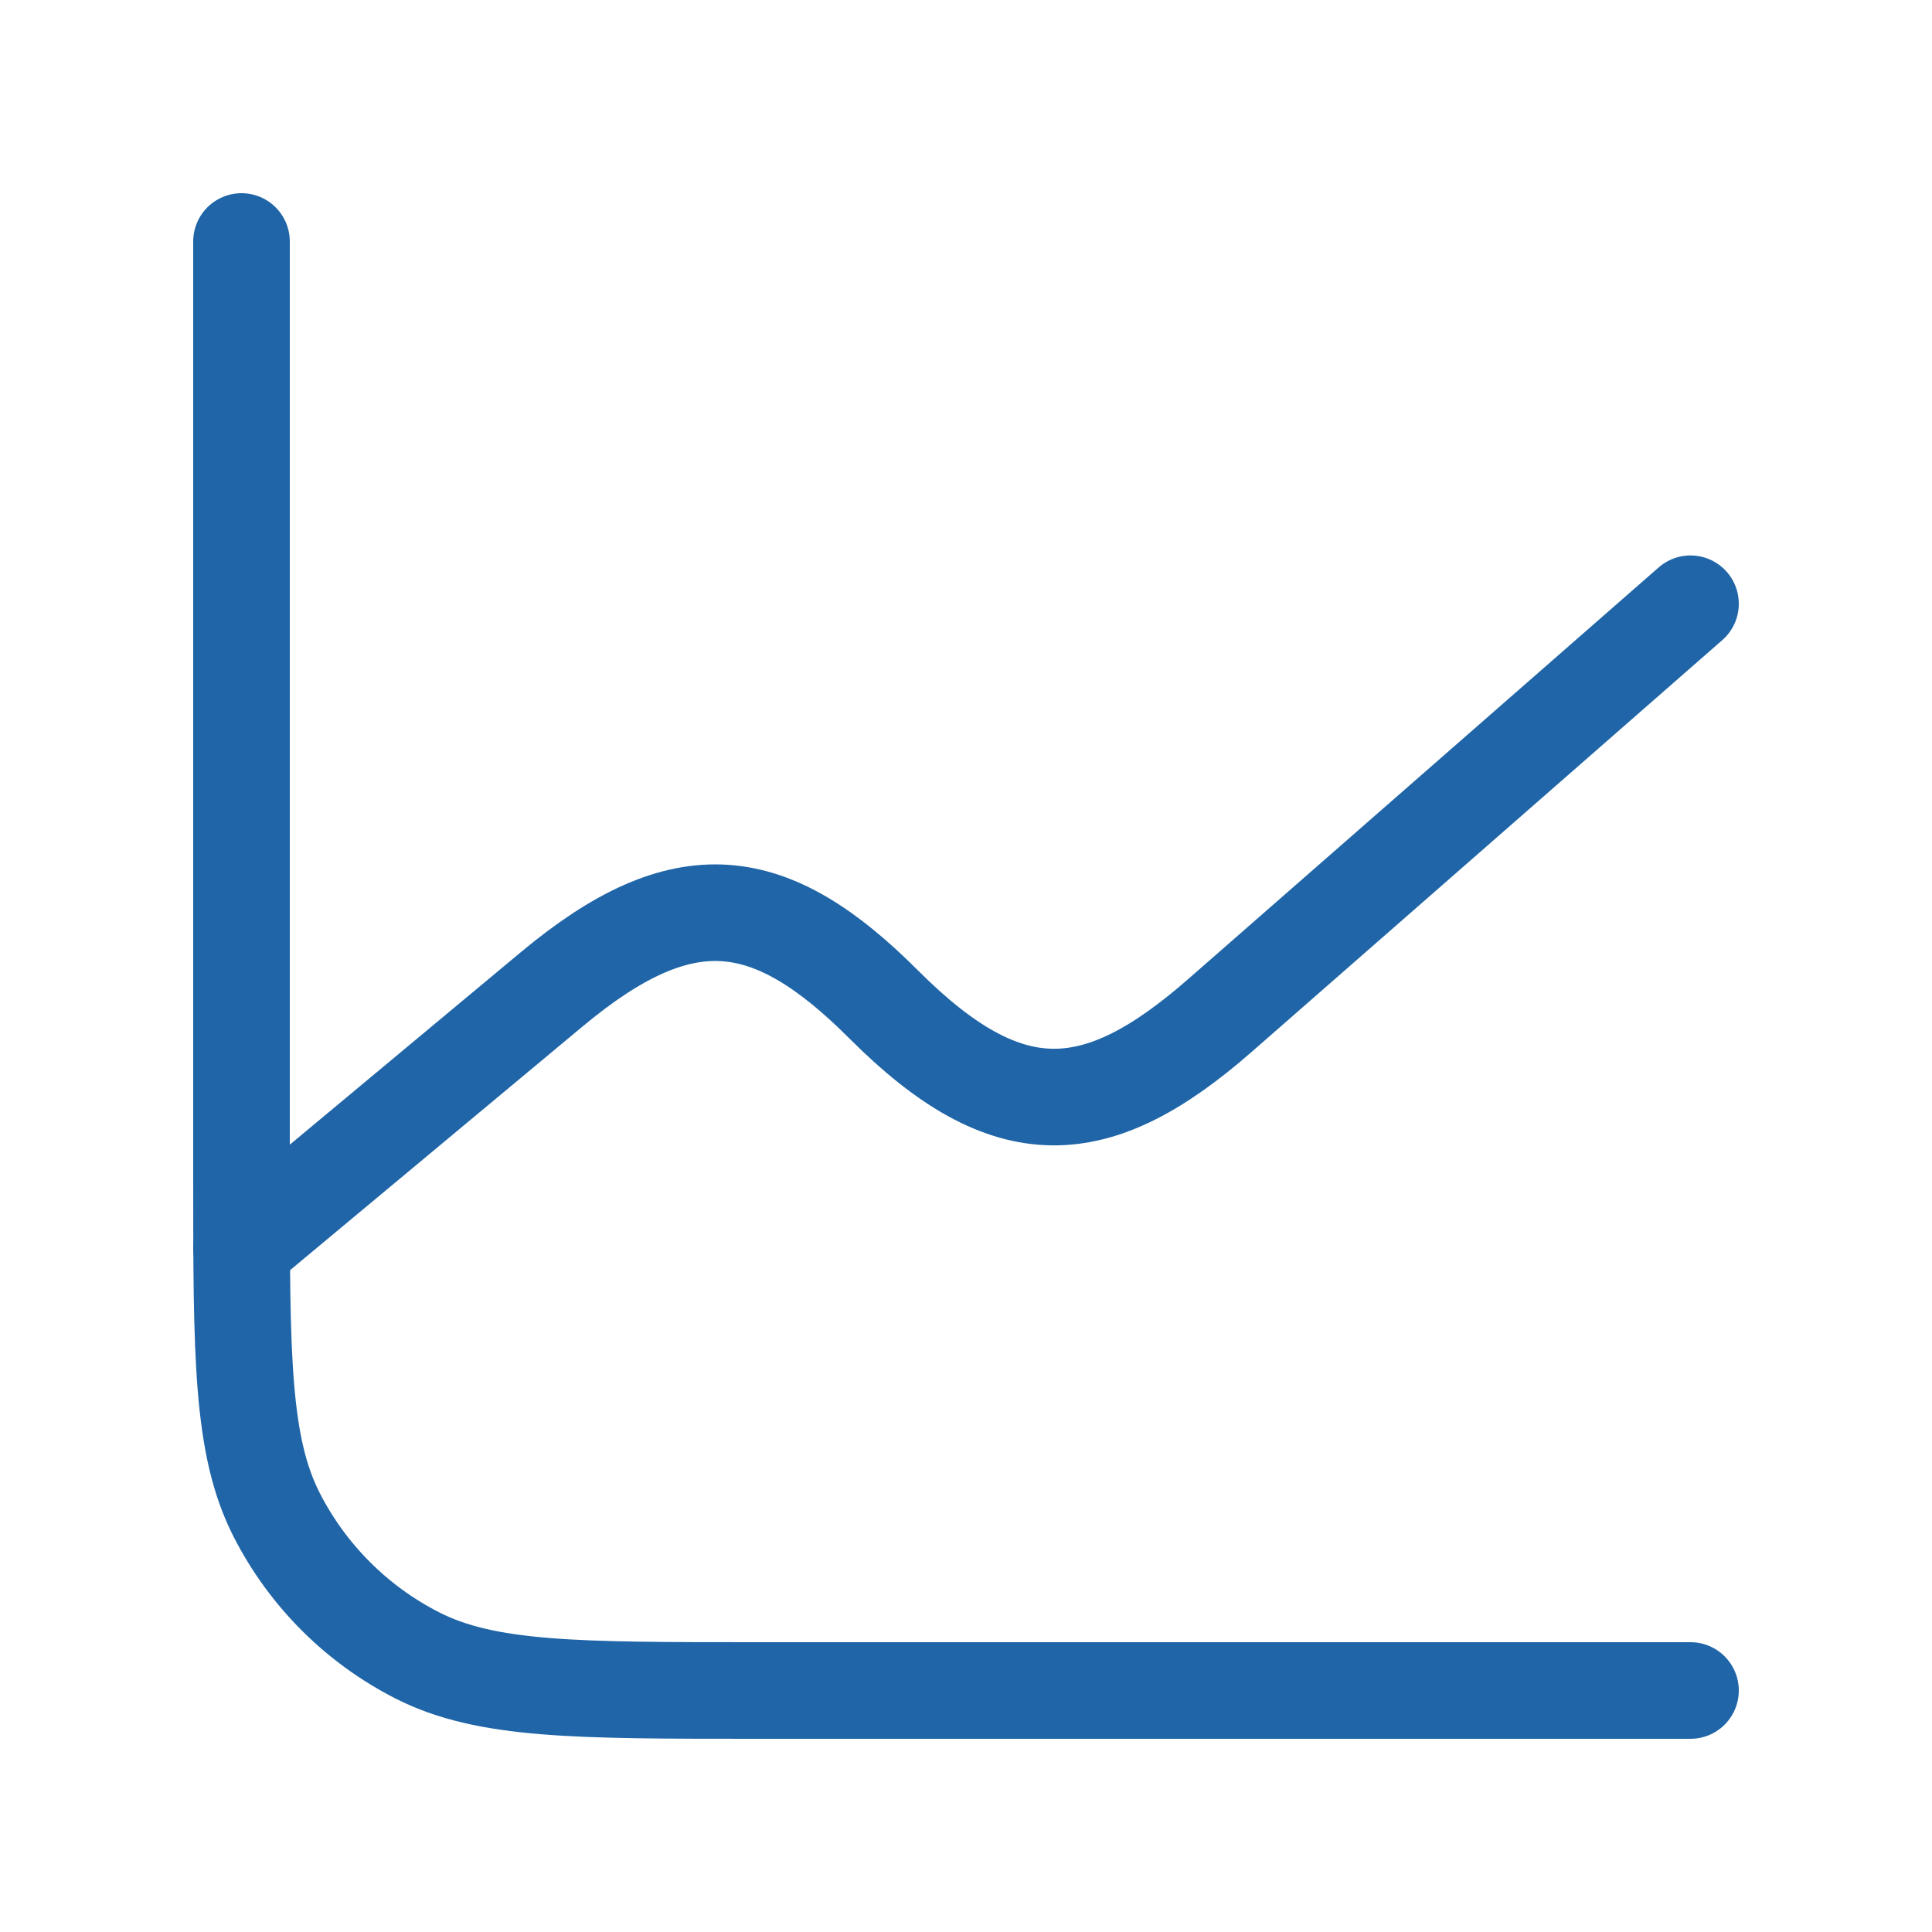
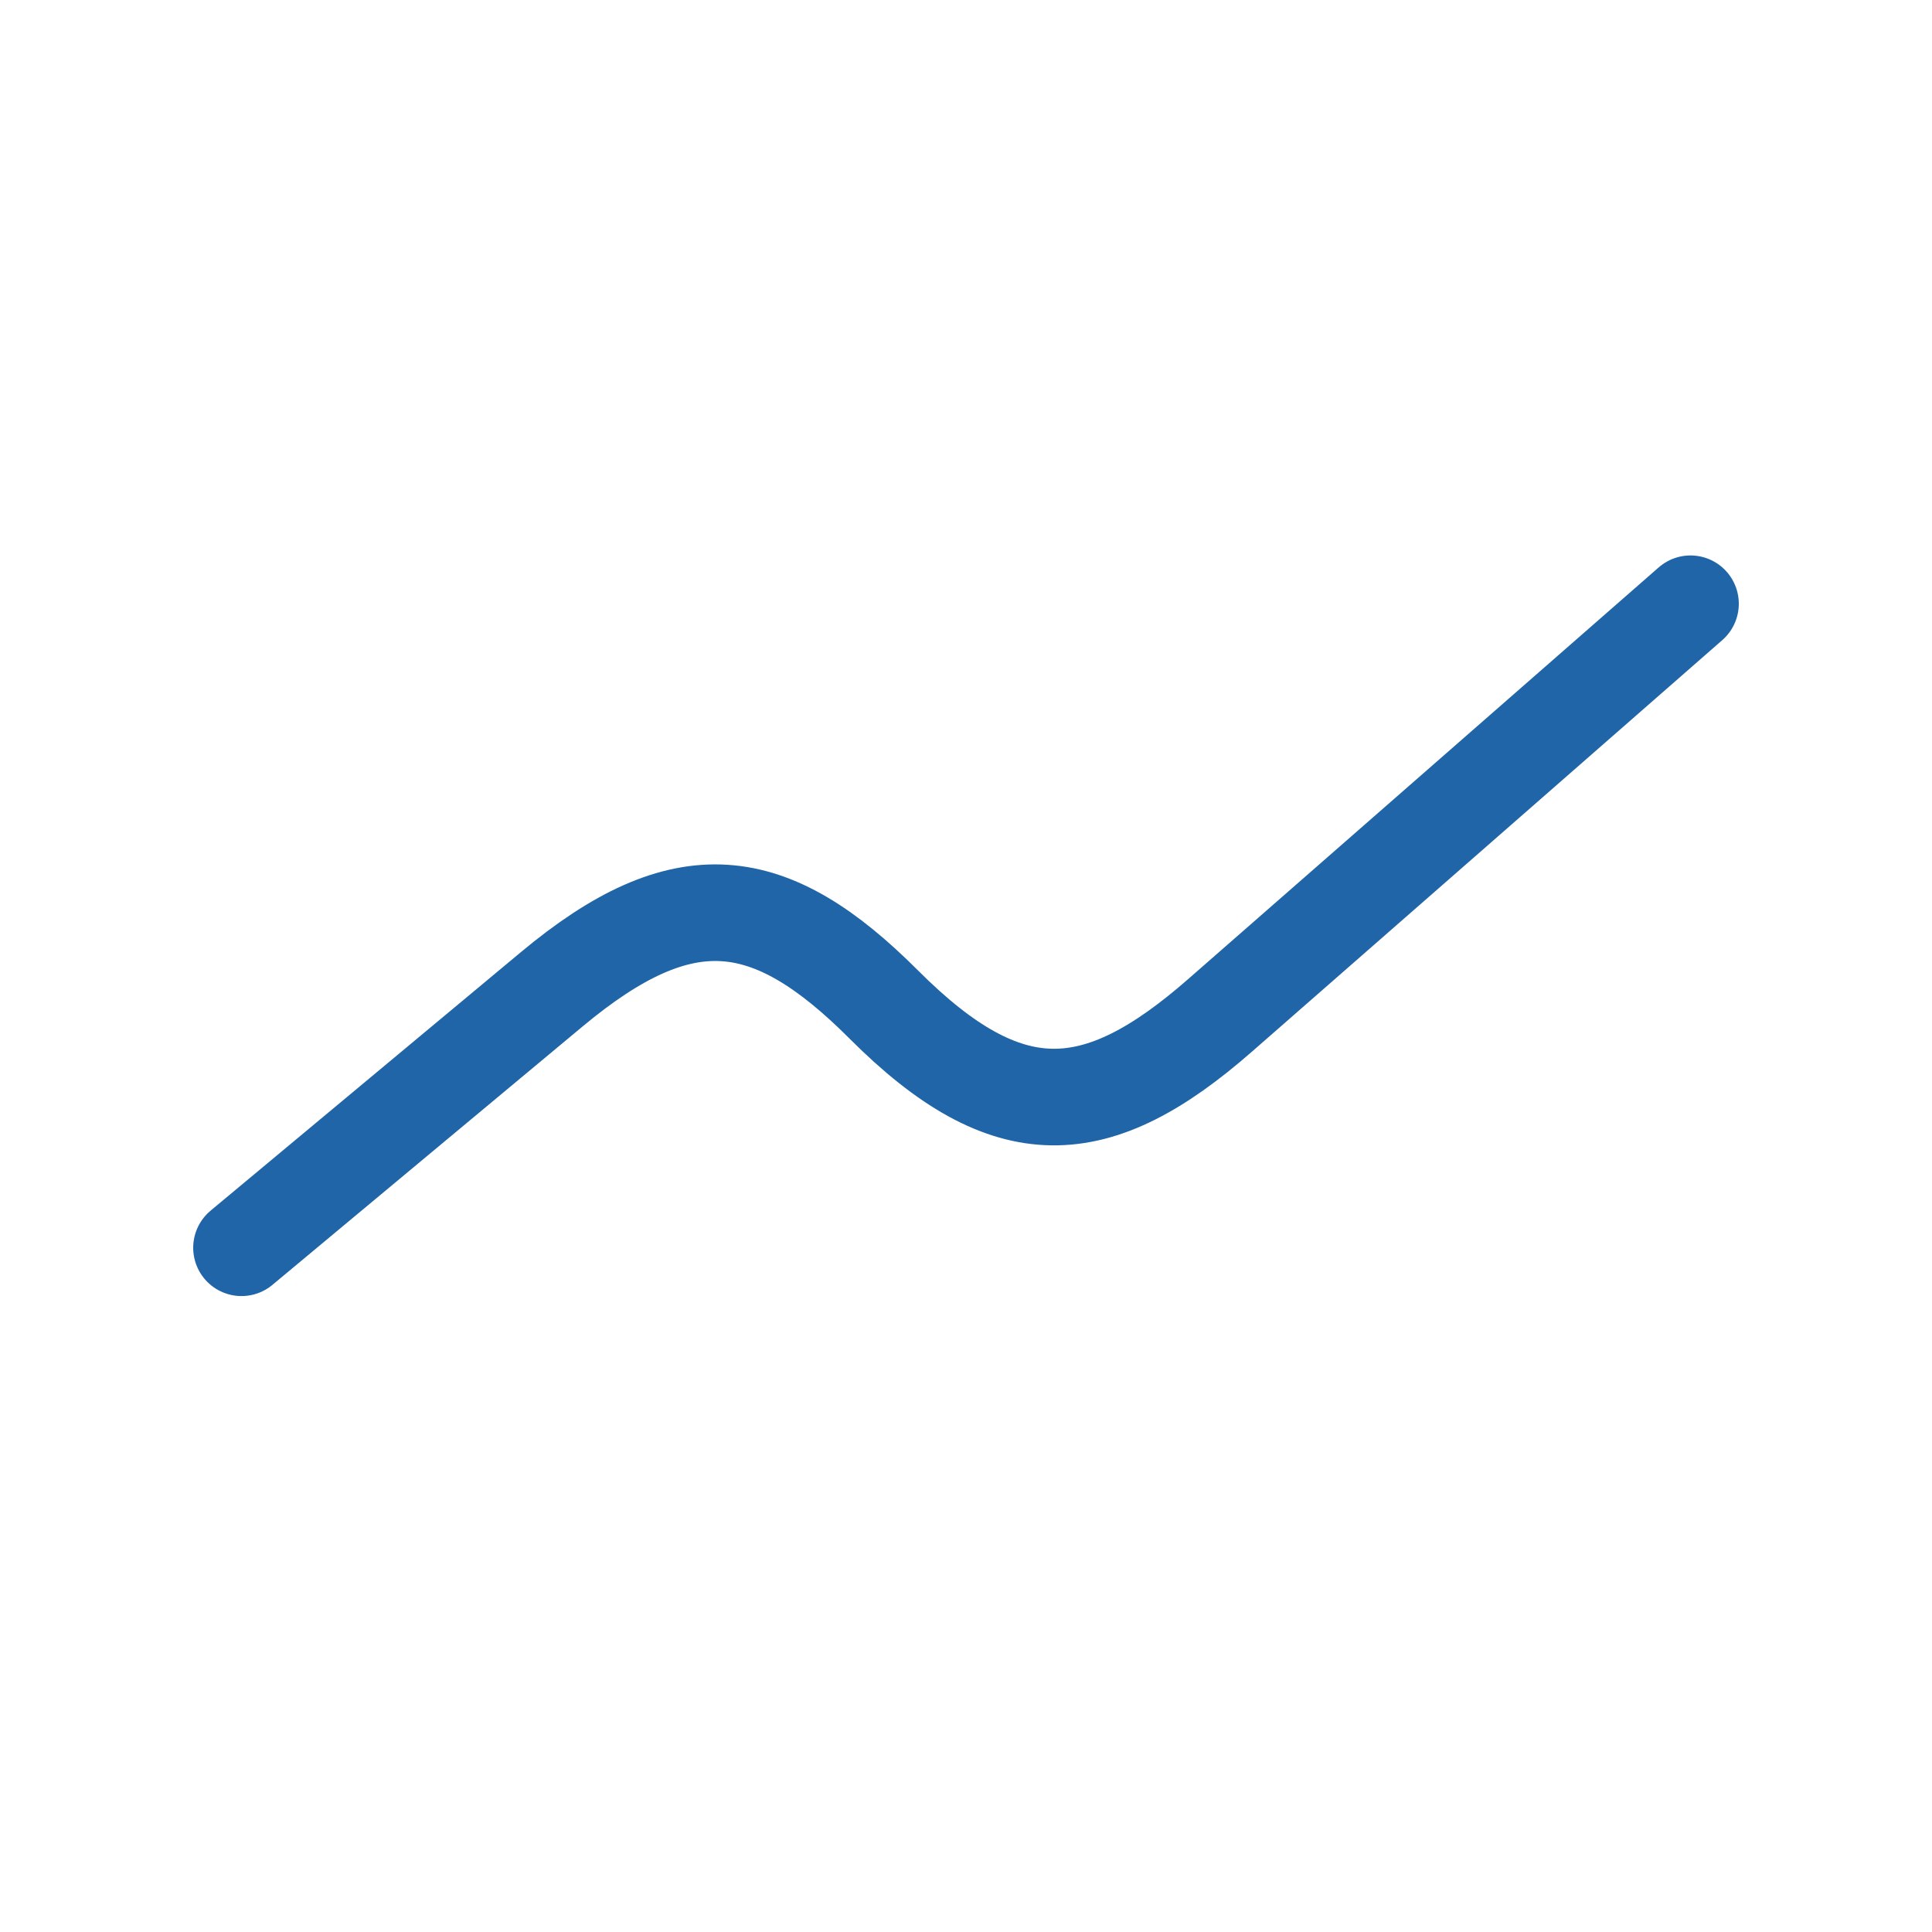
<svg xmlns="http://www.w3.org/2000/svg" width="50" height="50" viewBox="0 0 50 50" fill="none">
-   <path d="M43.75 43.75H19.583C14.917 43.75 12.583 43.75 10.8 42.842C9.232 42.043 7.957 40.768 7.158 39.2C6.25 37.417 6.25 35.083 6.25 30.417V6.25" stroke="#1F65A7" stroke-width="2.5" stroke-linecap="round" stroke-linejoin="round" />
  <path d="M6.25 32.292L14.285 25.598C17.69 22.76 19.927 23.052 22.867 25.992L22.879 26.004C26.083 29.208 28.379 29.075 31.571 26.281L43.75 15.625" stroke="#1F65A7" stroke-width="2.5" stroke-linecap="round" stroke-linejoin="round" />
</svg>